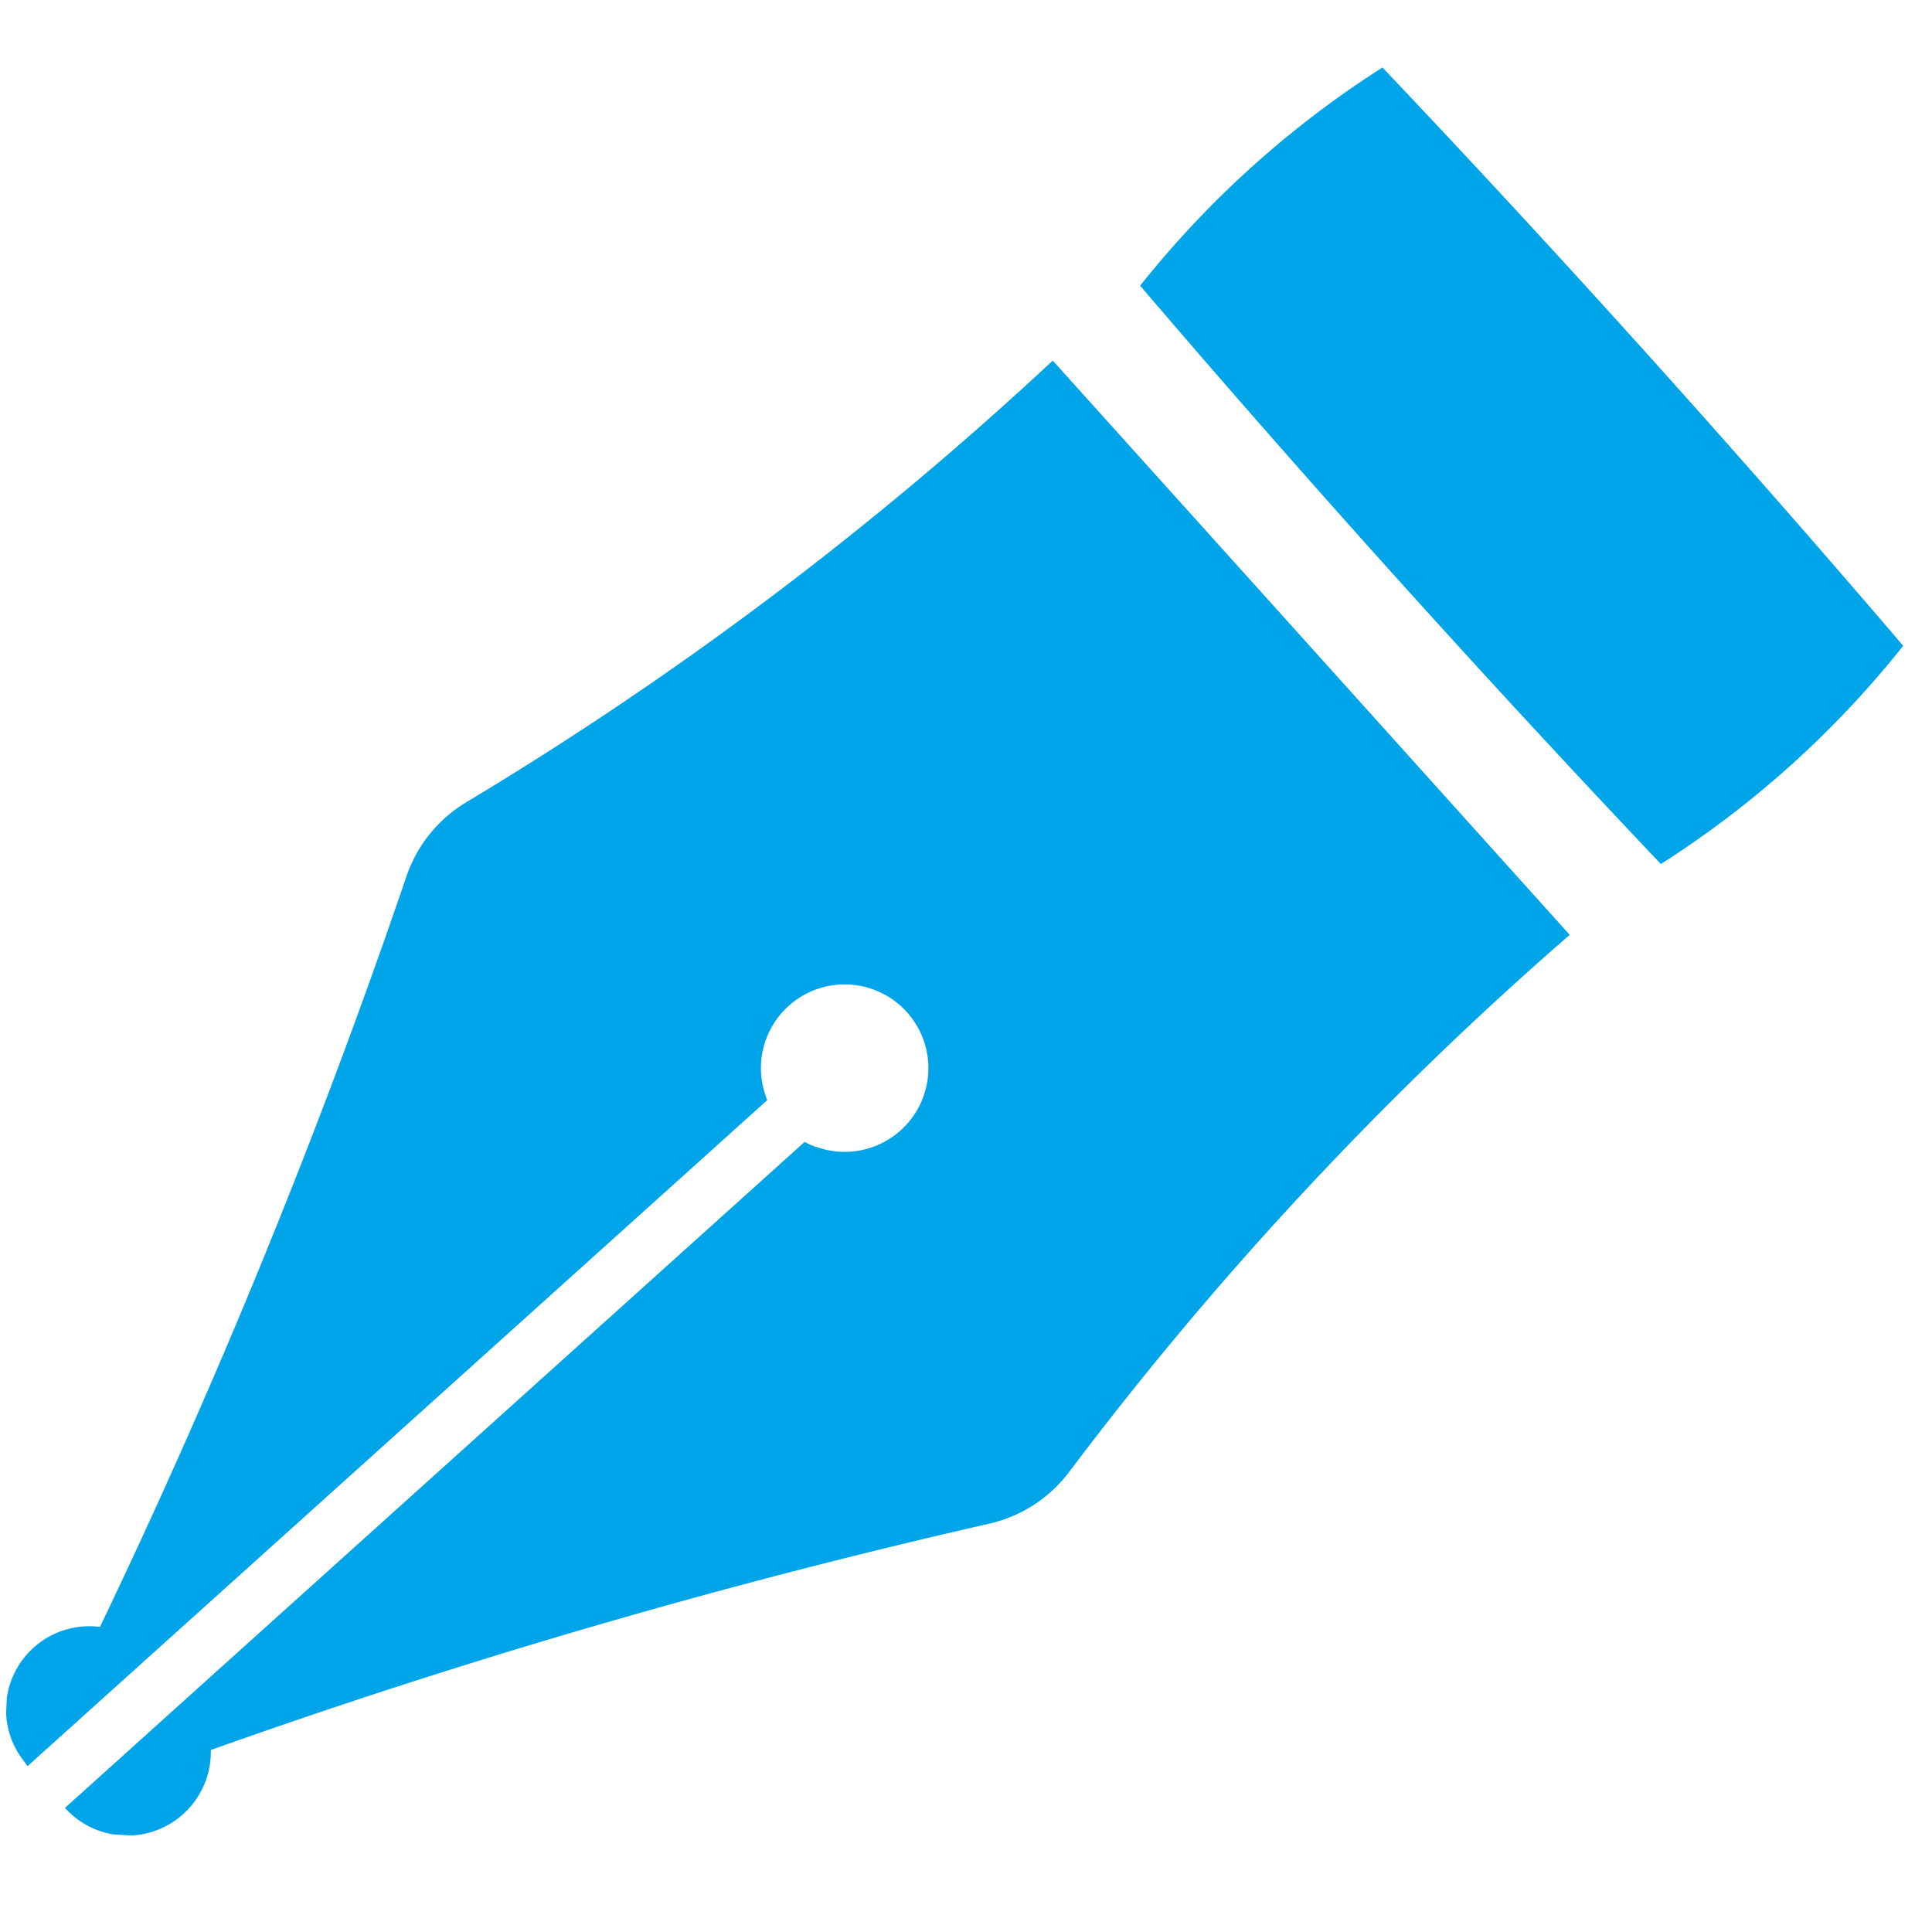
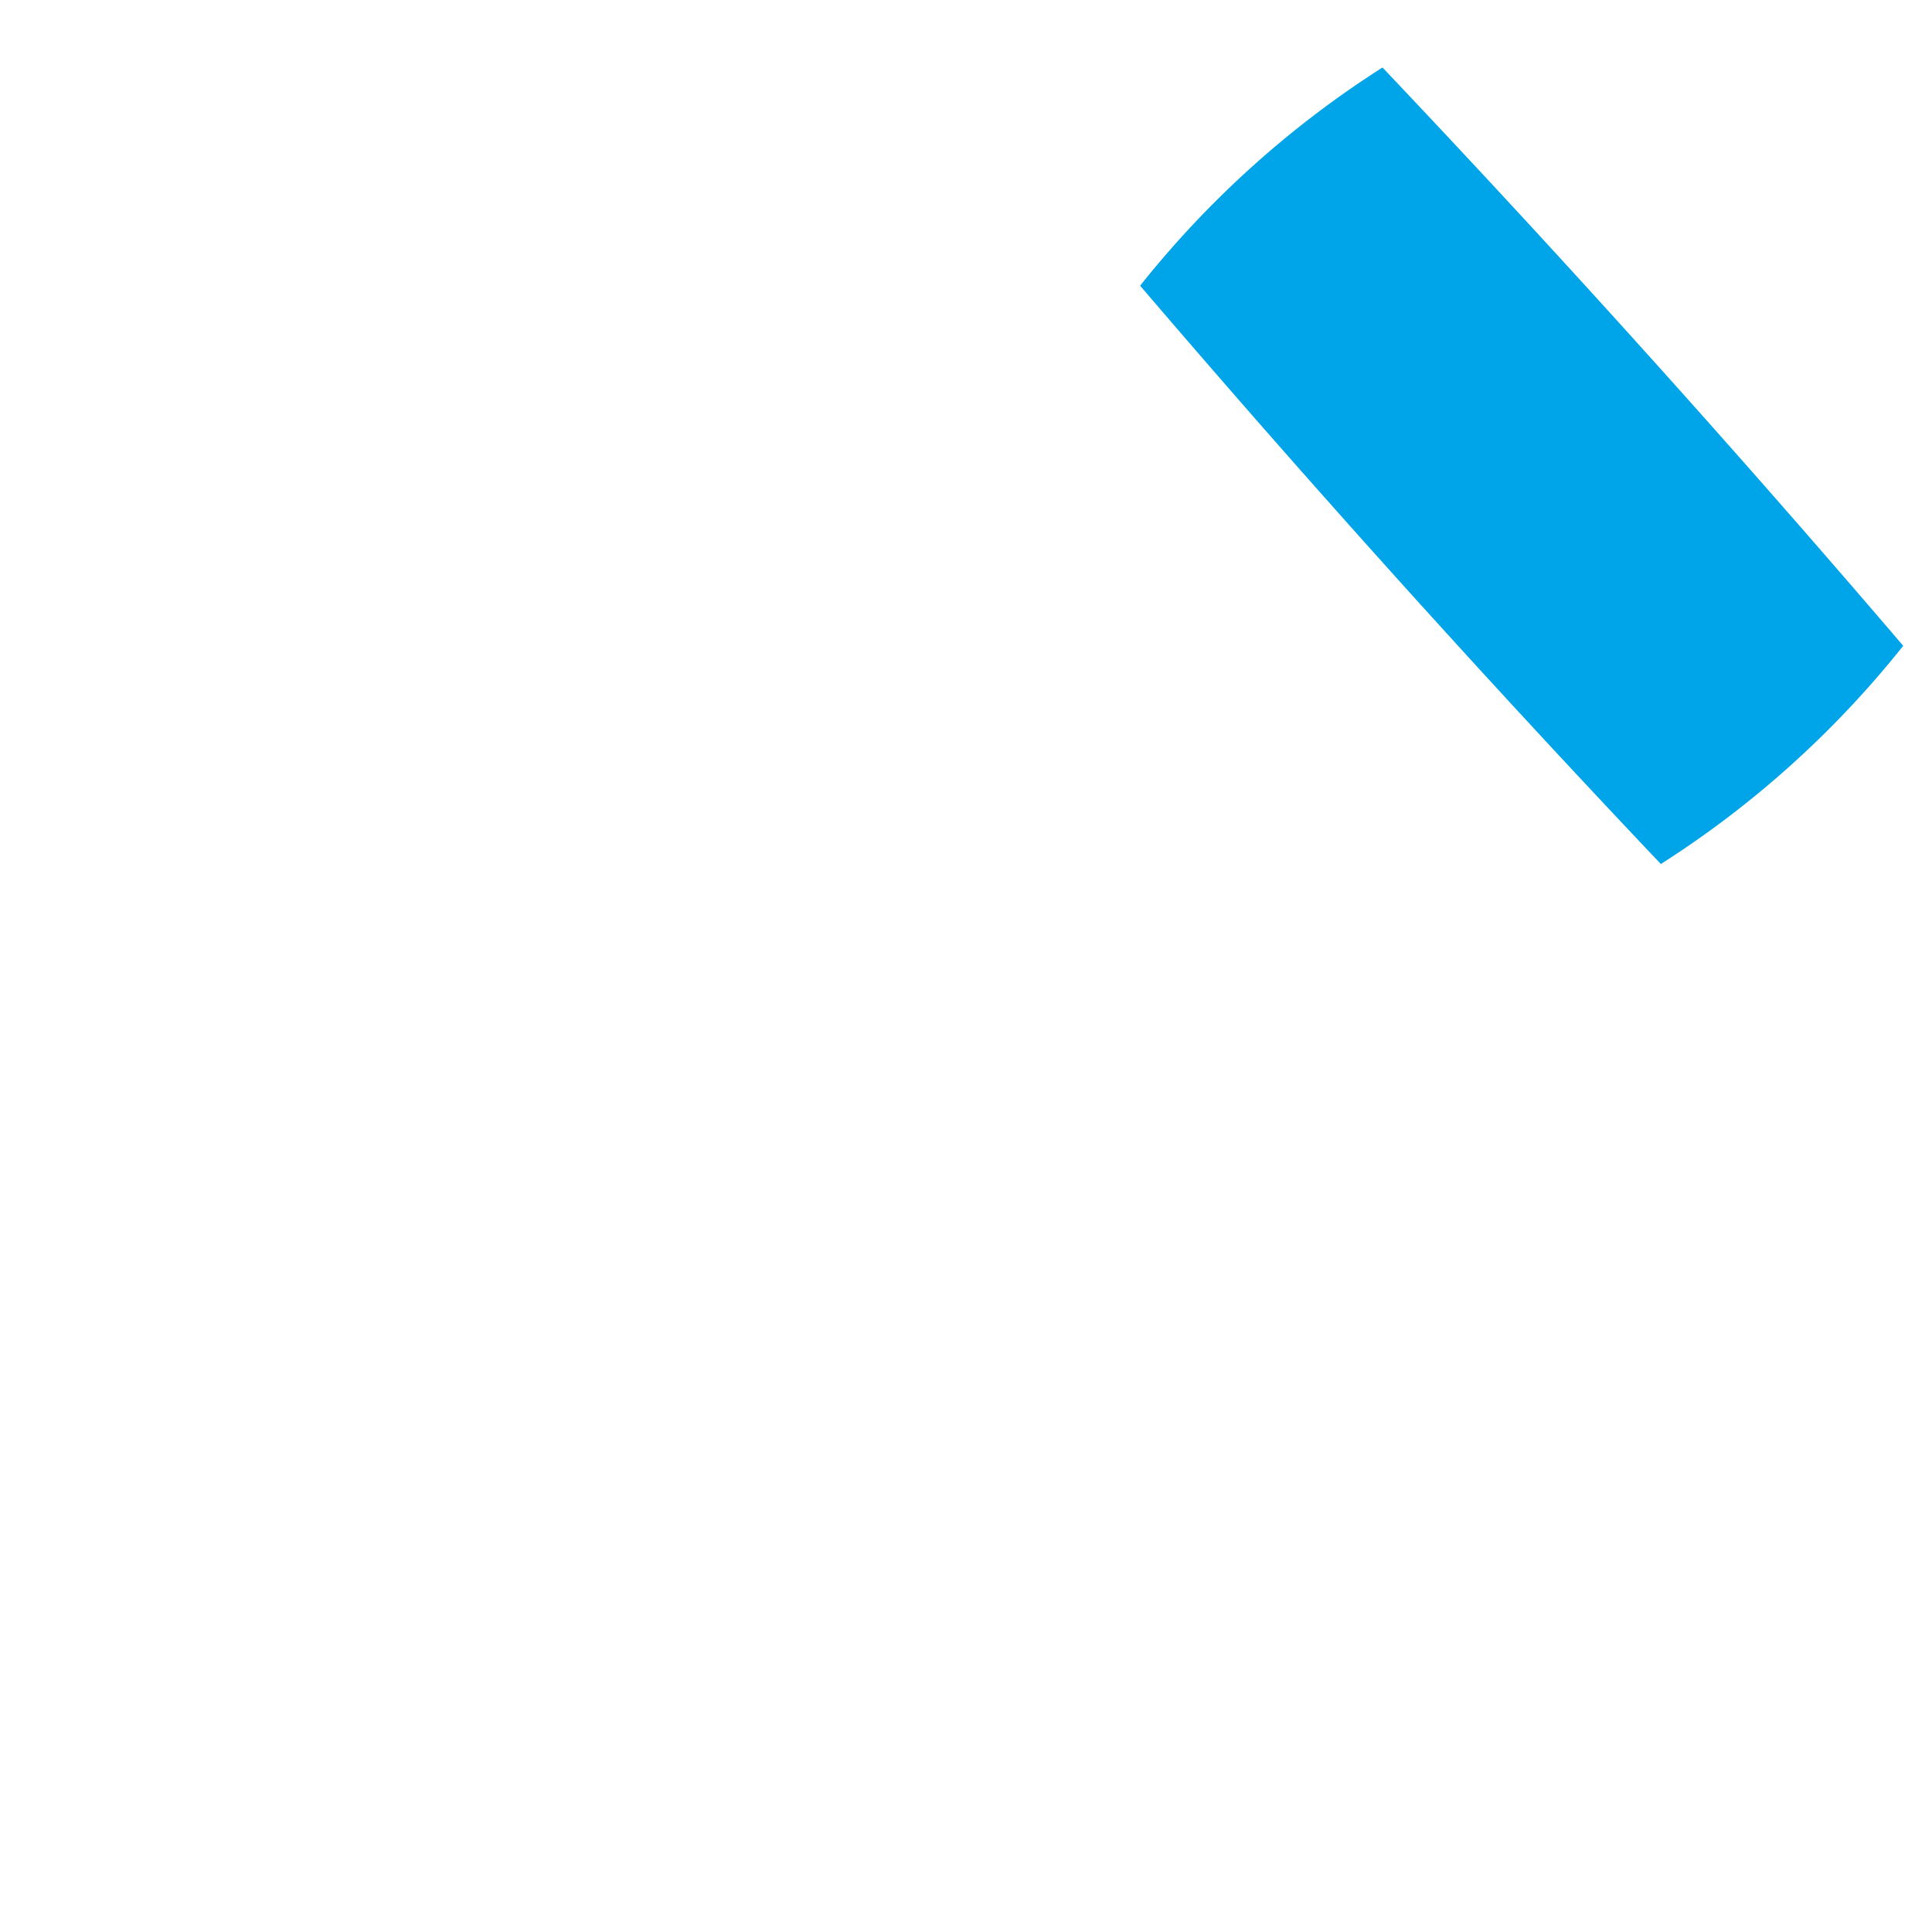
<svg xmlns="http://www.w3.org/2000/svg" width="30.598" height="30.484" viewBox="0 0 30.598 30.484">
  <defs>
    <clipPath id="clip-path">
      <rect id="長方形_679" data-name="長方形 679" width="29.12" height="29" fill="#00a4e8" />
    </clipPath>
  </defs>
  <g id="グループ_1646" data-name="グループ 1646" transform="translate(1.518) rotate(3)">
    <g id="グループ_1645" data-name="グループ 1645" clip-path="url(#clip-path)">
-       <path id="パス_2605" data-name="パス 2605" d="M15.433,86.327A55.419,55.419,0,0,1,6.521,93.8a2.195,2.195,0,0,0-.88,1.212,108.7,108.7,0,0,1-4.227,12.133,1.32,1.32,0,0,0-1.08,2.2c.016.018.027.038.044.055h0l.006.007.065-.065,1.81-1.81,9.272-9.272a1.326,1.326,0,1,1,.816.7l-.011,0a1.359,1.359,0,0,1-.18-.07l-9.272,9.272-1.809,1.81-.059.058h0l-.006.006A1.325,1.325,0,0,0,3.269,109,108.633,108.633,0,0,1,15.4,104.773a2.192,2.192,0,0,0,1.212-.88,55.455,55.455,0,0,1,7.473-8.912L19.76,90.654l-4.327-4.327" transform="translate(0 -81.417)" fill="#00a4e8" />
      <path id="パス_2606" data-name="パス 2606" d="M298.209,0a15.638,15.638,0,0,0-3.652,3.652q4.247,4.471,8.715,8.715a15.628,15.628,0,0,0,3.652-3.652Q302.677,4.243,298.209,0" transform="translate(-277.804 0.001)" fill="#00a4e8" />
    </g>
  </g>
</svg>